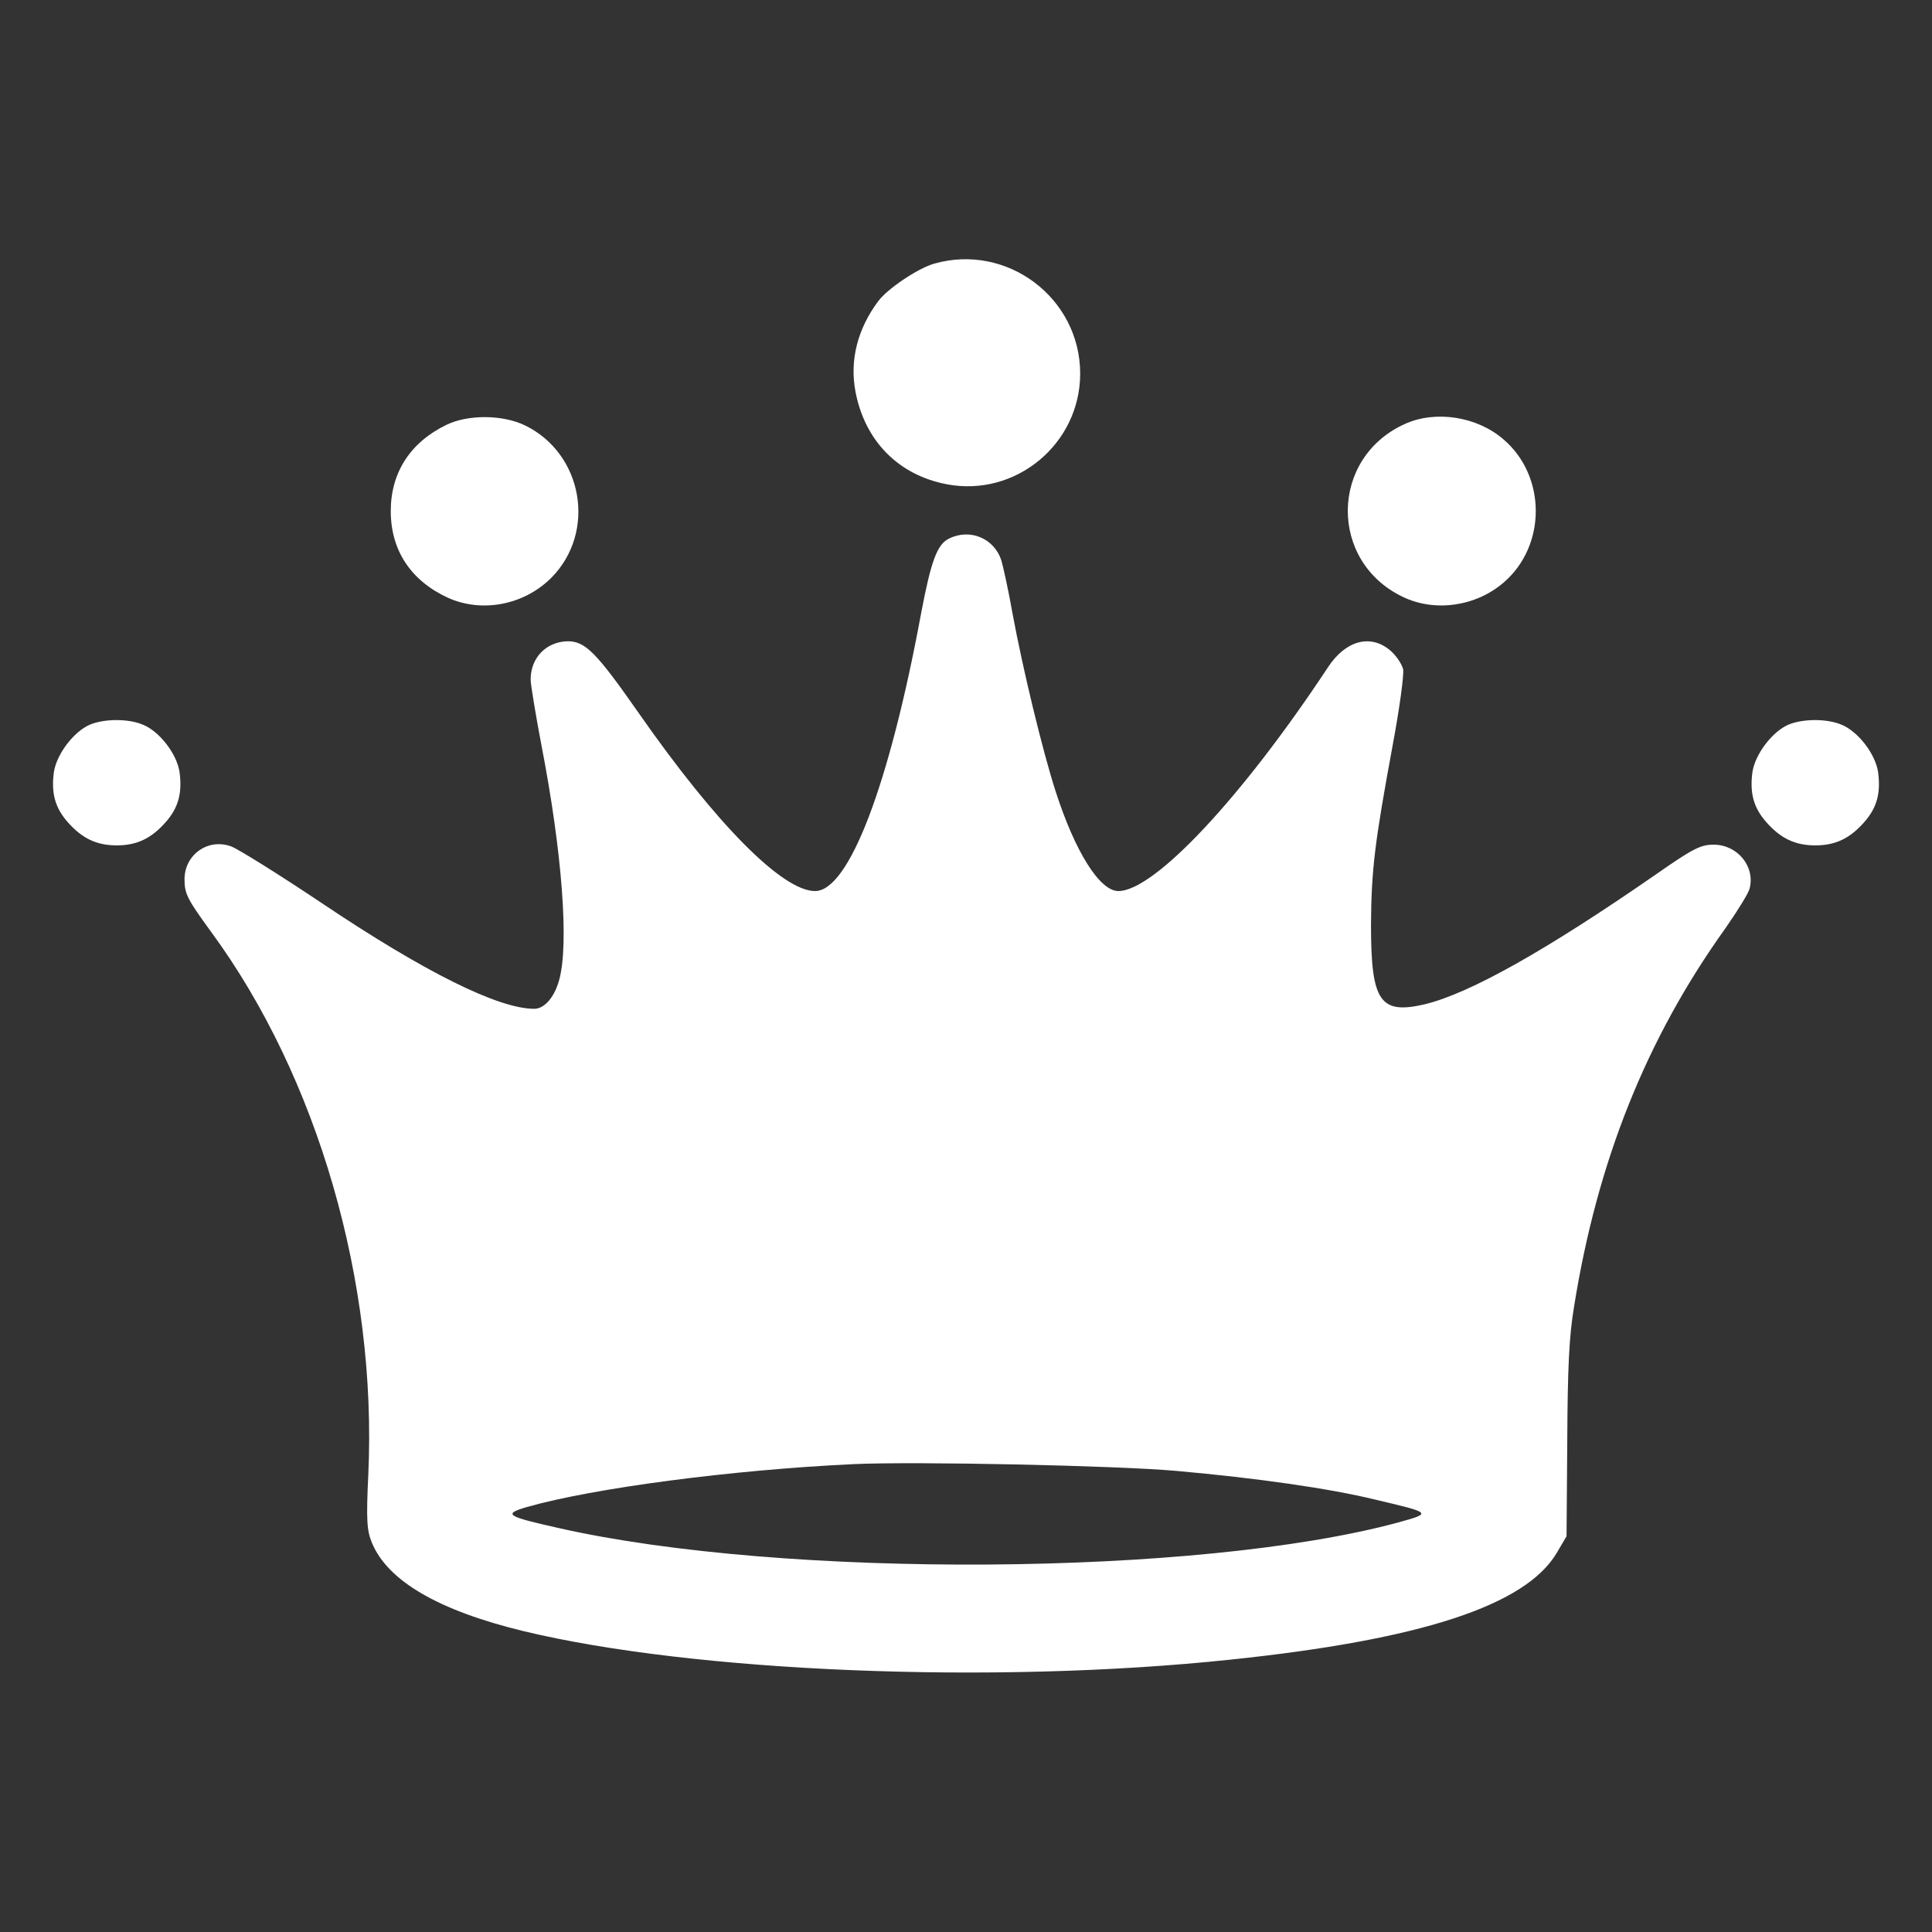
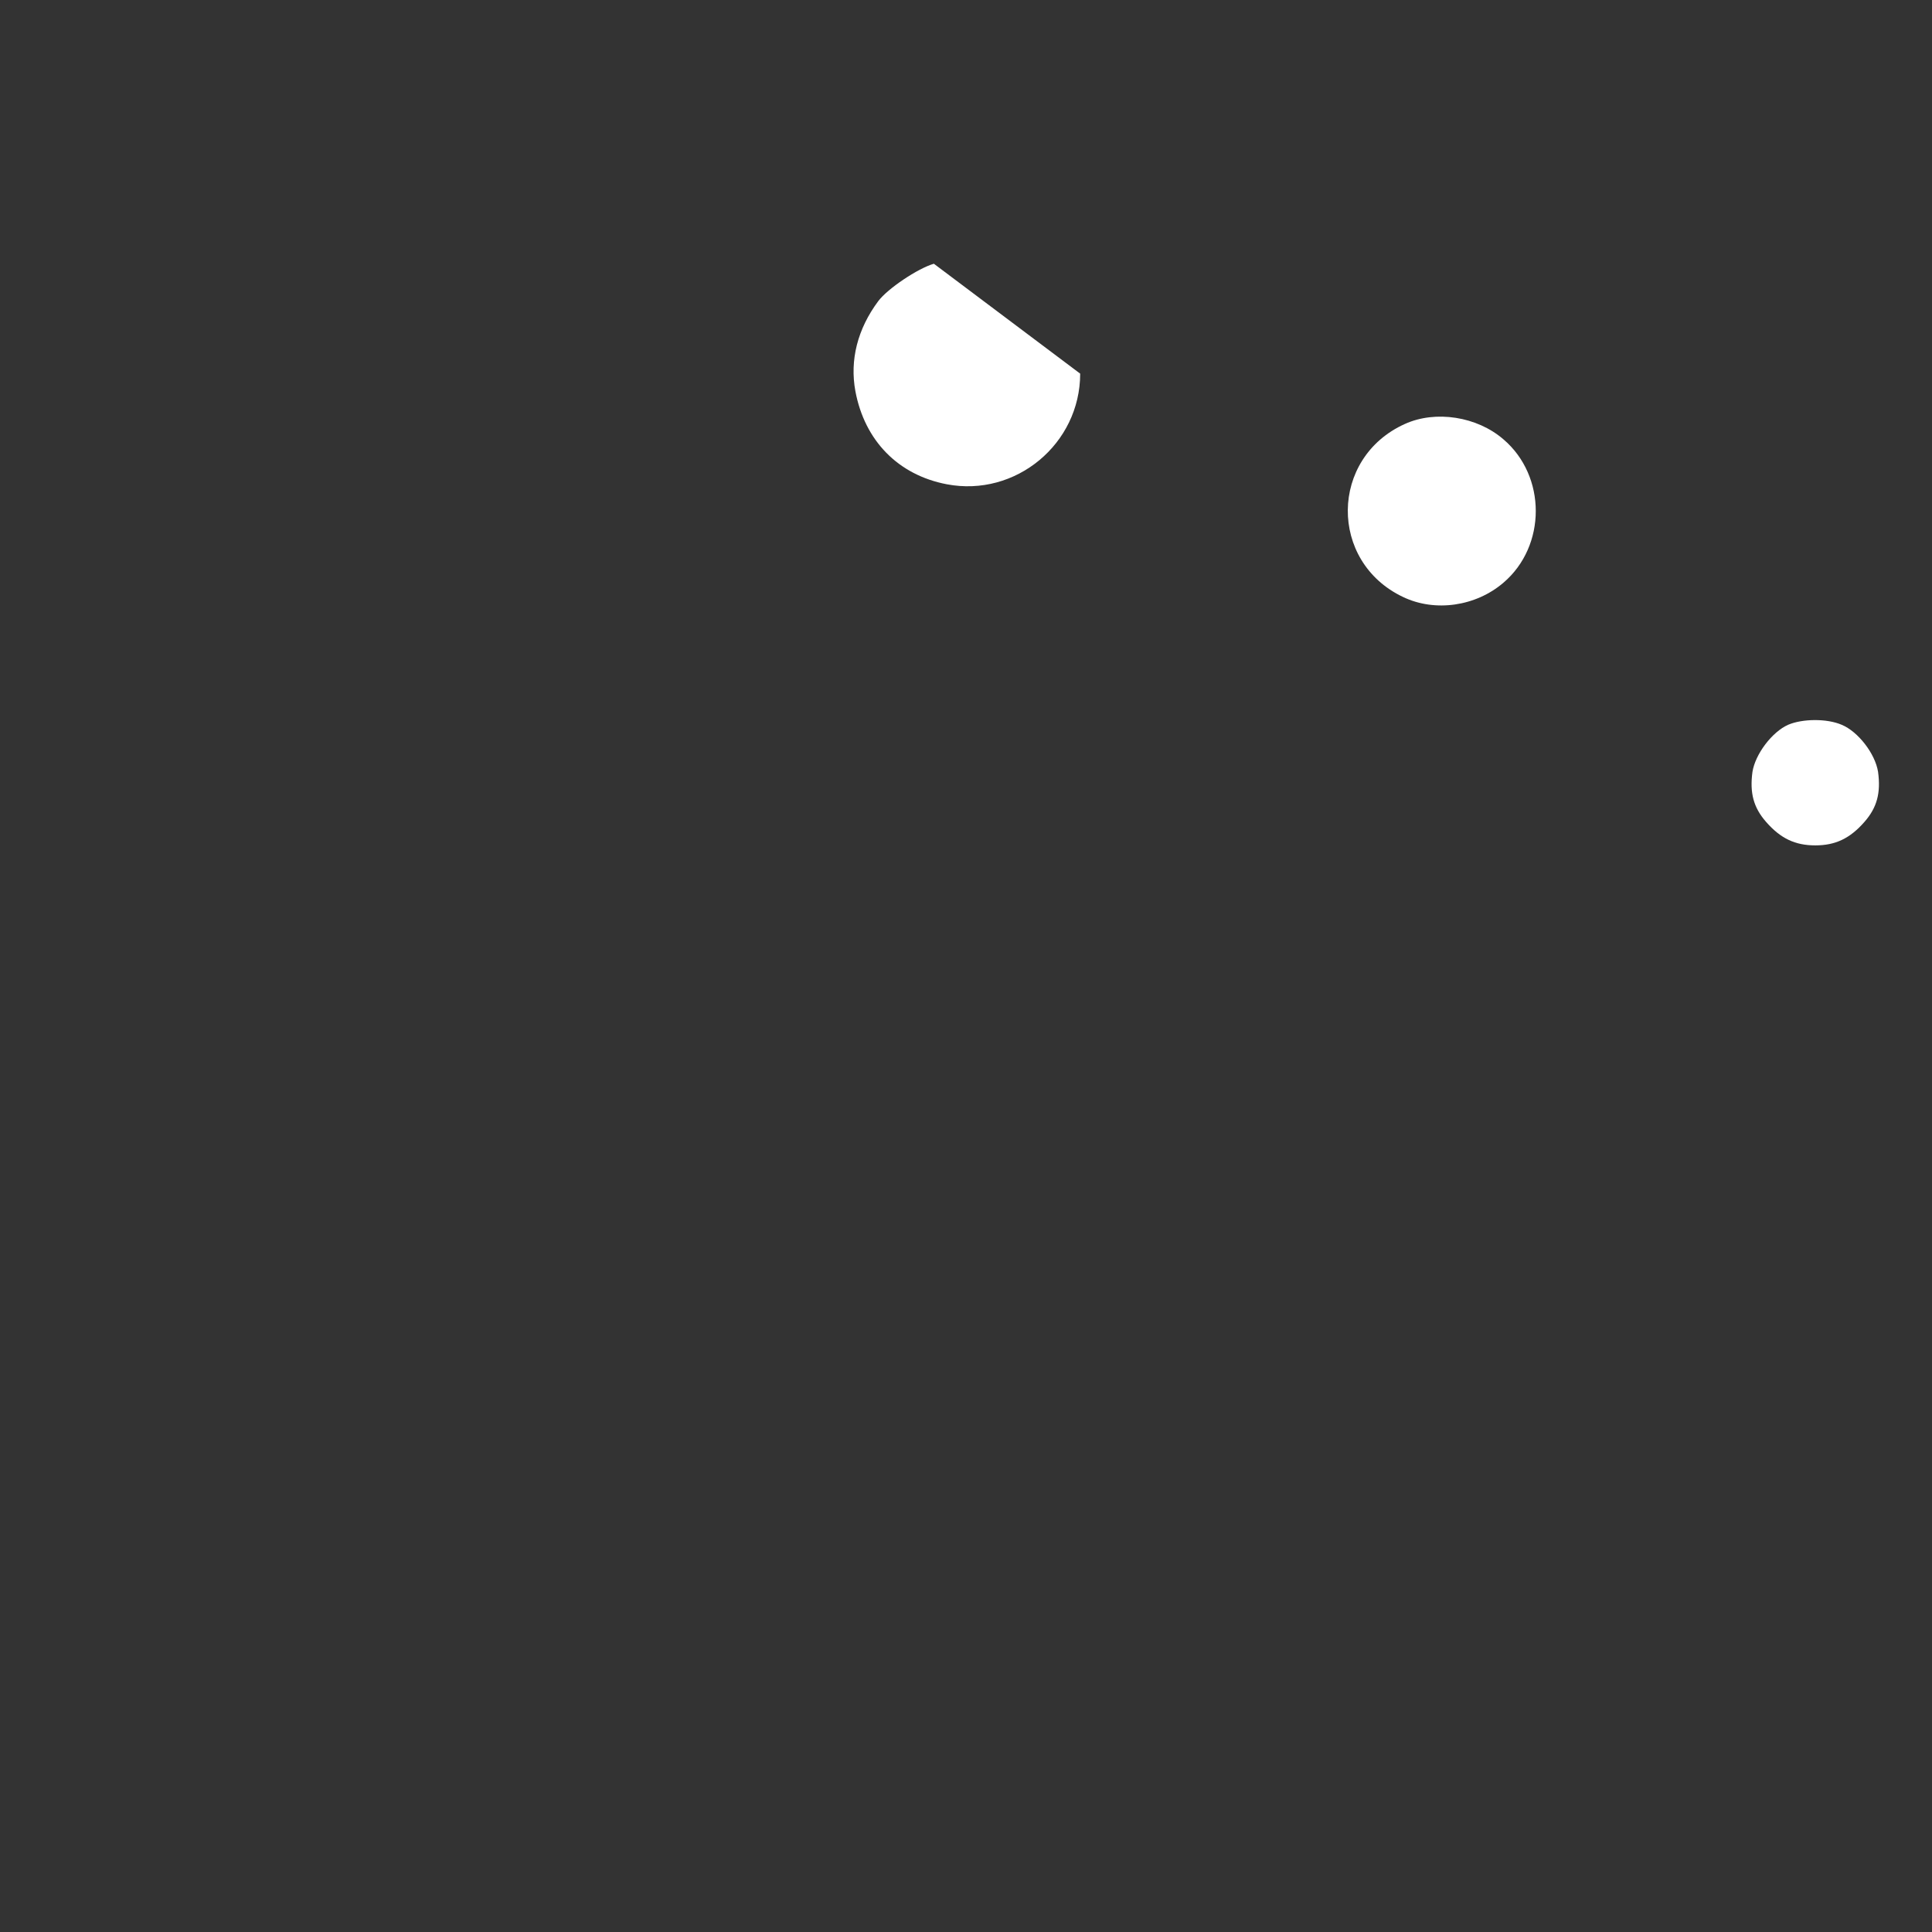
<svg xmlns="http://www.w3.org/2000/svg" width="1000" zoomAndPan="magnify" viewBox="0 0 750 750" height="1000" preserveAspectRatio="xMidYMid meet" version="1.0">
  <rect x="0" y="0" width="750" height="750" fill="#333333" stroke="none" />
  <defs>
    <clipPath id="6838d92252">
      <path d="M 20.375 279 L 71 279 L 71 329 L 20.375 329 Z M 20.375 279 " clip-rule="nonzero" />
    </clipPath>
    <clipPath id="2fe1a28106">
      <path d="M 679 279 L 729.875 279 L 729.875 329 L 679 329 Z M 679 279 " clip-rule="nonzero" />
    </clipPath>
  </defs>
-   <path fill="#ffffff" d="M 362.527 102.383 C 356.297 104.184 344.52 112.078 340.918 116.926 C 332.883 127.73 329.836 139.781 332.055 151.832 C 335.656 171.09 348.676 184.387 367.516 187.988 C 394.25 193.113 419.324 172.336 419.324 145.047 C 419.324 115.68 390.926 94.207 362.527 102.383 Z M 362.527 102.383 " fill-opacity="1" fill-rule="nonzero" />
-   <path fill="#ffffff" d="M 173.445 164.855 C 159.312 171.645 151.695 183.418 151.695 198.379 C 151.695 213.617 159.453 225.391 173.859 232.039 C 187.02 237.996 203.363 234.949 214.031 224.281 C 231.625 206.551 226.359 176.074 203.781 165.133 C 195.191 160.977 181.895 160.84 173.445 164.855 Z M 173.445 164.855 " fill-opacity="1" fill-rule="nonzero" />
+   <path fill="#ffffff" d="M 362.527 102.383 C 356.297 104.184 344.52 112.078 340.918 116.926 C 332.883 127.73 329.836 139.781 332.055 151.832 C 335.656 171.09 348.676 184.387 367.516 187.988 C 394.25 193.113 419.324 172.336 419.324 145.047 Z M 362.527 102.383 " fill-opacity="1" fill-rule="nonzero" />
  <path fill="#ffffff" d="M 545.379 164.578 C 516.152 177.738 515.734 218.047 544.688 231.762 C 557.156 237.719 572.945 235.363 583.613 226.223 C 600.375 211.953 600.375 184.801 583.613 170.535 C 573.363 161.668 557.293 159.176 545.379 164.578 Z M 545.379 164.578 " fill-opacity="1" fill-rule="nonzero" />
-   <path fill="#ffffff" d="M 368.484 209.043 C 363.777 211.262 361.422 217.77 357.543 238.273 C 345.215 304.766 329.559 345.906 316.398 345.906 C 303.793 345.906 278.168 320.141 247.832 276.645 C 231.484 253.234 227.191 248.938 220.402 248.938 C 212.094 249.078 205.996 255.312 205.996 263.762 C 205.996 265.84 207.938 277.336 210.152 289.109 C 218.188 330.531 220.957 366.406 217.078 380.398 C 215.277 387.047 211.398 391.617 207.383 391.617 C 193.531 391.617 164.992 377.488 124.961 350.617 C 108.199 339.395 92.406 329.559 89.773 328.59 C 80.77 325.266 71.629 331.777 71.629 341.336 C 71.629 347.016 72.738 349.094 82.02 361.836 C 123.297 418.078 146.43 497.727 142.969 572.531 C 142.137 590.125 142.414 594.141 144.355 598.852 C 150.449 613.672 170.117 625.172 203.227 633.203 C 269.301 649.133 385.664 653.984 477.504 644.285 C 551.754 636.527 592.34 623.23 604.391 602.73 L 608.133 596.355 L 608.41 559.371 C 608.547 531.391 609.102 518.785 611.039 507.285 C 620.043 450.906 639.023 403.395 669.637 360.59 C 674.484 353.664 678.777 346.738 679.195 344.938 C 681.41 336.348 674.484 327.898 665.203 327.898 C 660.215 327.898 657.168 329.422 642.902 339.395 C 600.098 369.039 570.73 385.523 553.277 389.816 C 535.684 393.973 532.219 388.848 532.219 359.066 C 532.359 337.734 533.605 327.344 540.672 289.109 C 543.301 274.98 545.102 261.82 544.688 259.742 C 544.133 257.668 541.918 254.34 539.562 252.402 C 531.945 246.031 522.387 248.664 515.598 258.914 C 482.215 309.473 448.137 345.906 434.145 345.906 C 426.941 345.906 417.383 330.809 409.766 307.121 C 404.641 291.188 397.02 259.605 393.004 237.855 C 391.48 229.129 389.402 219.848 388.711 217.496 C 385.938 209.043 376.656 205.027 368.484 209.043 Z M 456.727 571.008 C 487.754 573.777 516.012 577.793 533.605 582.09 C 556.047 587.352 556.047 587.352 542.473 591.094 C 465.59 611.871 304.211 612.98 216.801 593.172 C 196.438 588.602 195.191 587.77 204.613 585 C 230.516 577.656 284.125 570.59 331.359 568.375 C 355.324 567.266 433.59 568.93 456.727 571.008 Z M 456.727 571.008 " fill-opacity="1" fill-rule="nonzero" />
  <g clip-path="url(#6838d92252)">
-     <path fill="#ffffff" d="M 34.781 281.355 C 28.547 284.125 22.039 292.711 20.93 299.641 C 19.82 307.812 21.344 313.492 26.191 319.031 C 31.871 325.543 37.551 328.176 45.309 328.176 C 53.066 328.176 58.746 325.543 64.426 319.031 C 69.273 313.492 70.797 307.812 69.688 299.641 C 68.582 292.574 61.934 283.984 55.559 281.355 C 49.742 278.859 40.324 279 34.781 281.355 Z M 34.781 281.355 " fill-opacity="1" fill-rule="nonzero" />
-   </g>
+     </g>
  <g clip-path="url(#2fe1a28106)">
    <path fill="#ffffff" d="M 694.156 281.355 C 687.922 284.125 681.41 292.711 680.301 299.641 C 679.195 307.812 680.719 313.492 685.566 319.031 C 691.246 325.543 696.926 328.176 704.684 328.176 C 712.441 328.176 718.121 325.543 723.801 319.031 C 728.648 313.492 730.172 307.812 729.062 299.641 C 727.953 292.574 721.305 283.984 714.934 281.355 C 709.117 278.859 699.695 279 694.156 281.355 Z M 694.156 281.355 " fill-opacity="1" fill-rule="nonzero" />
  </g>
</svg>